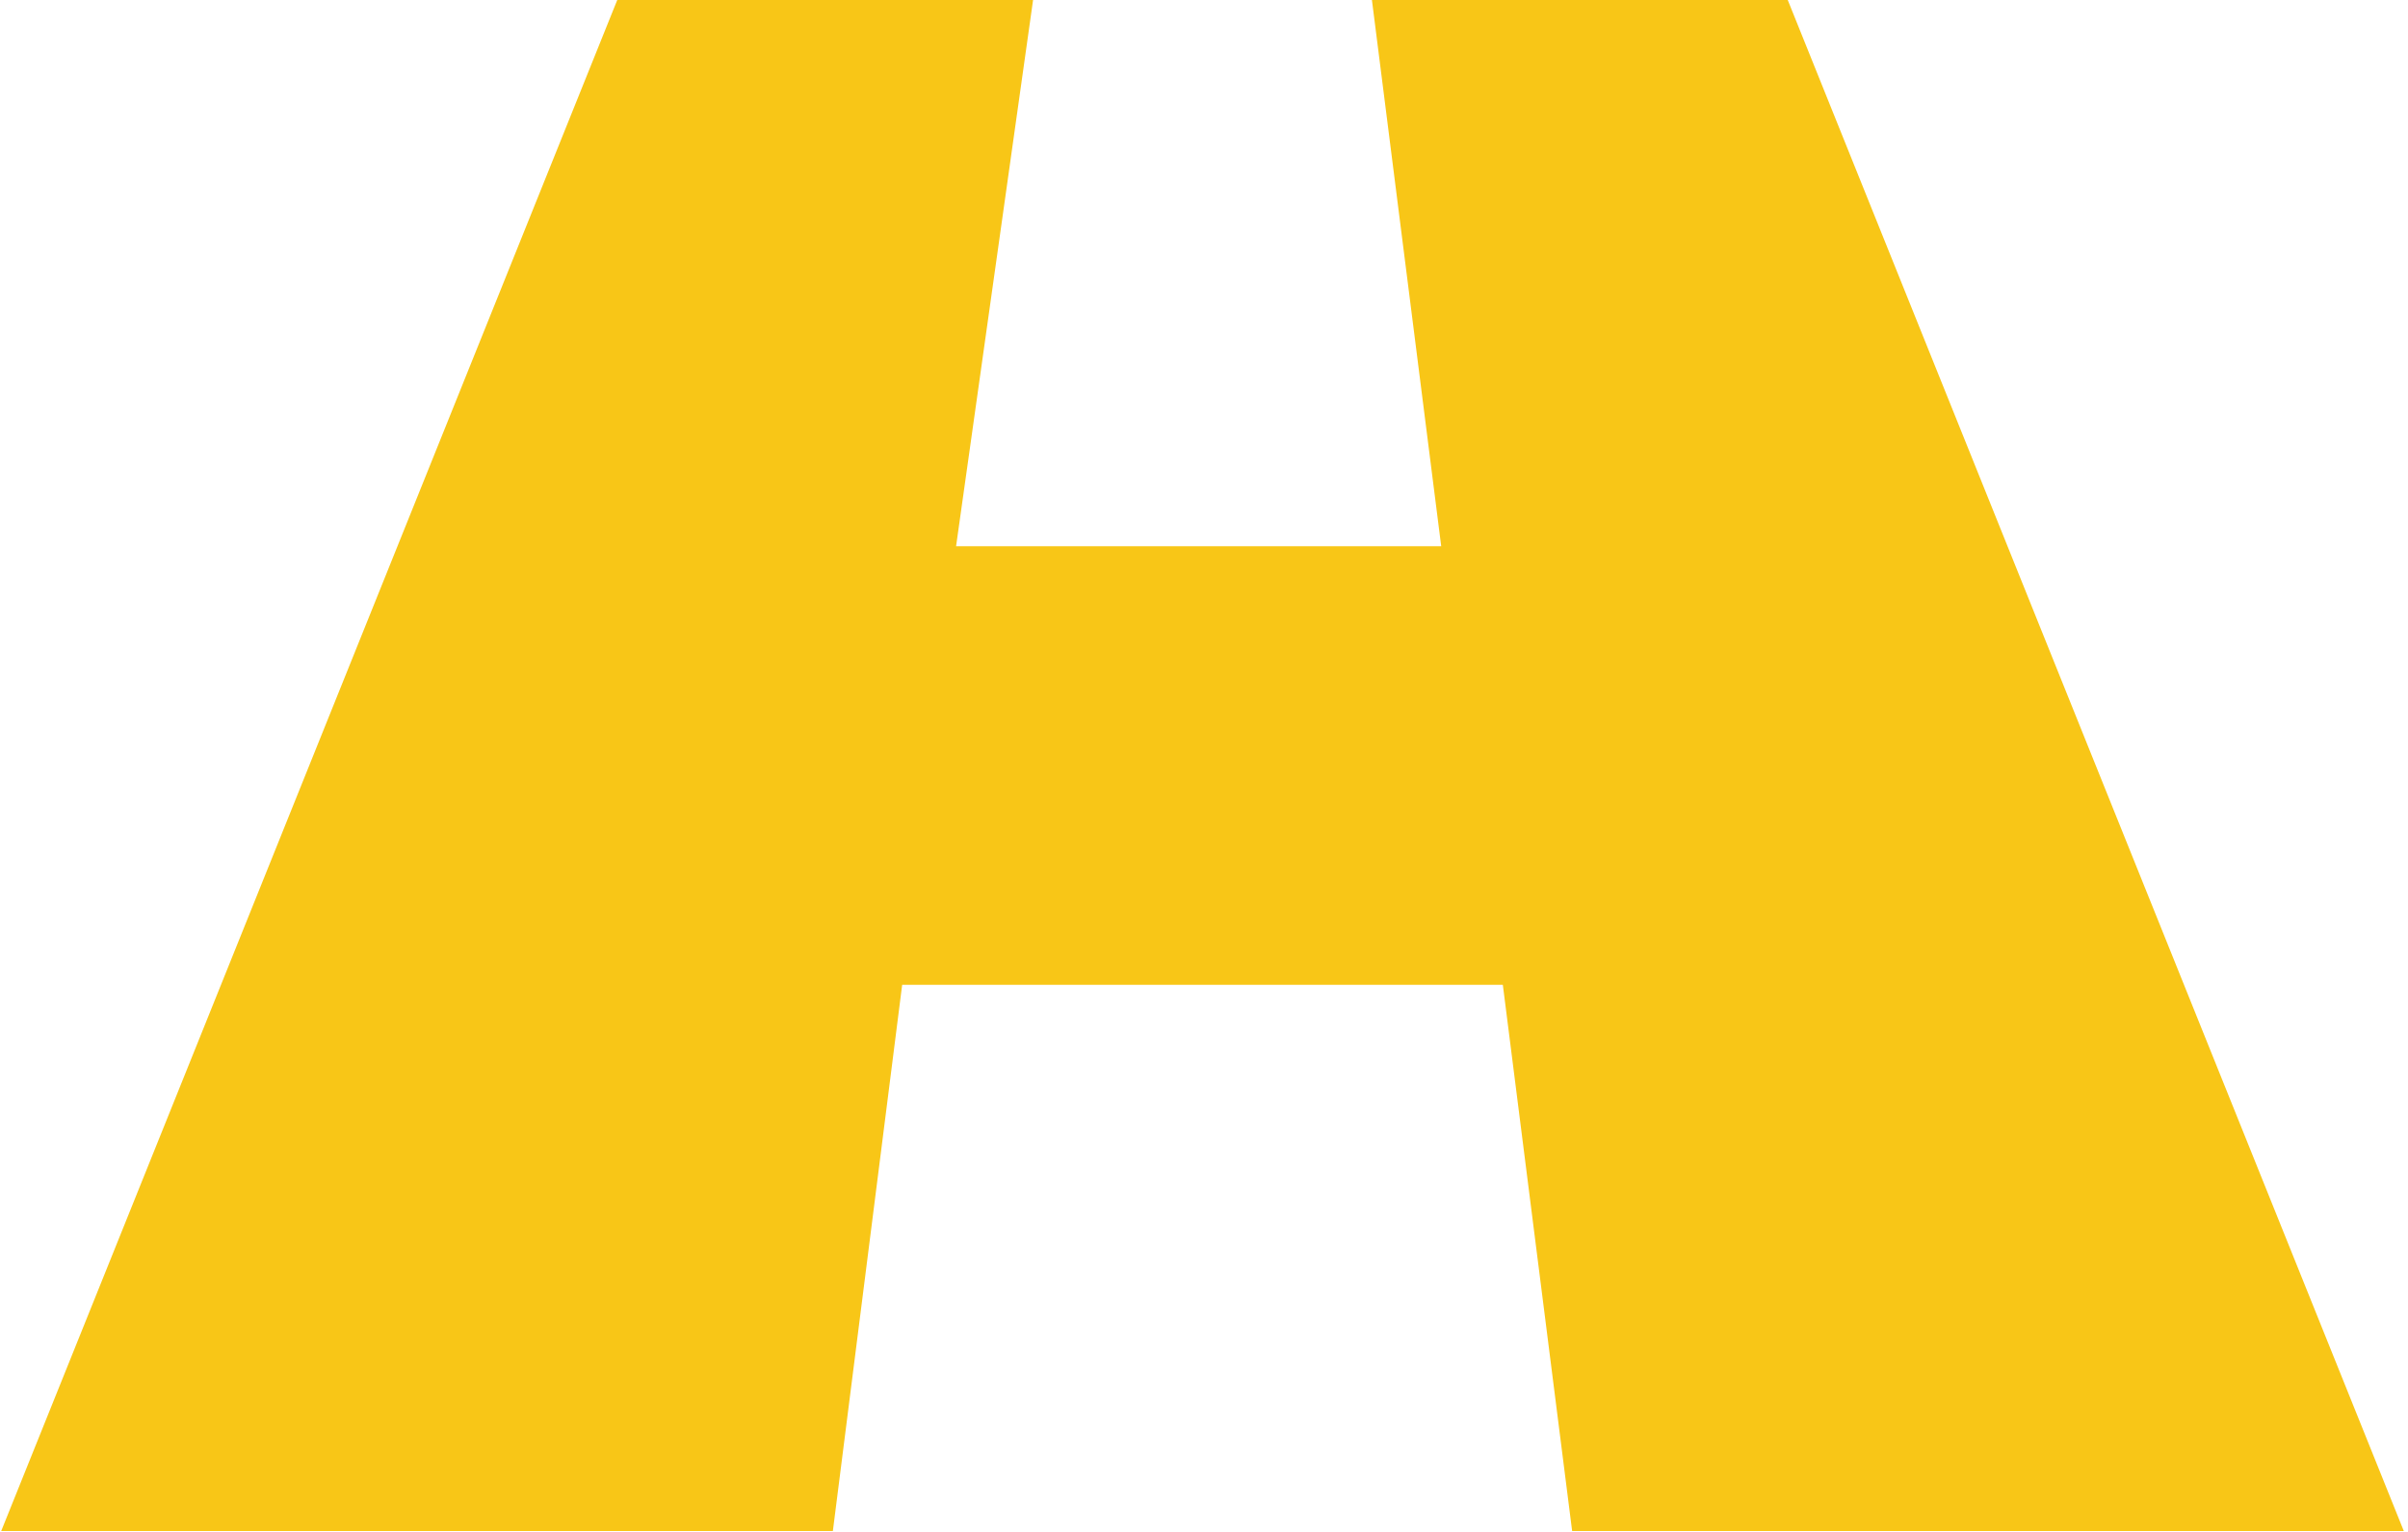
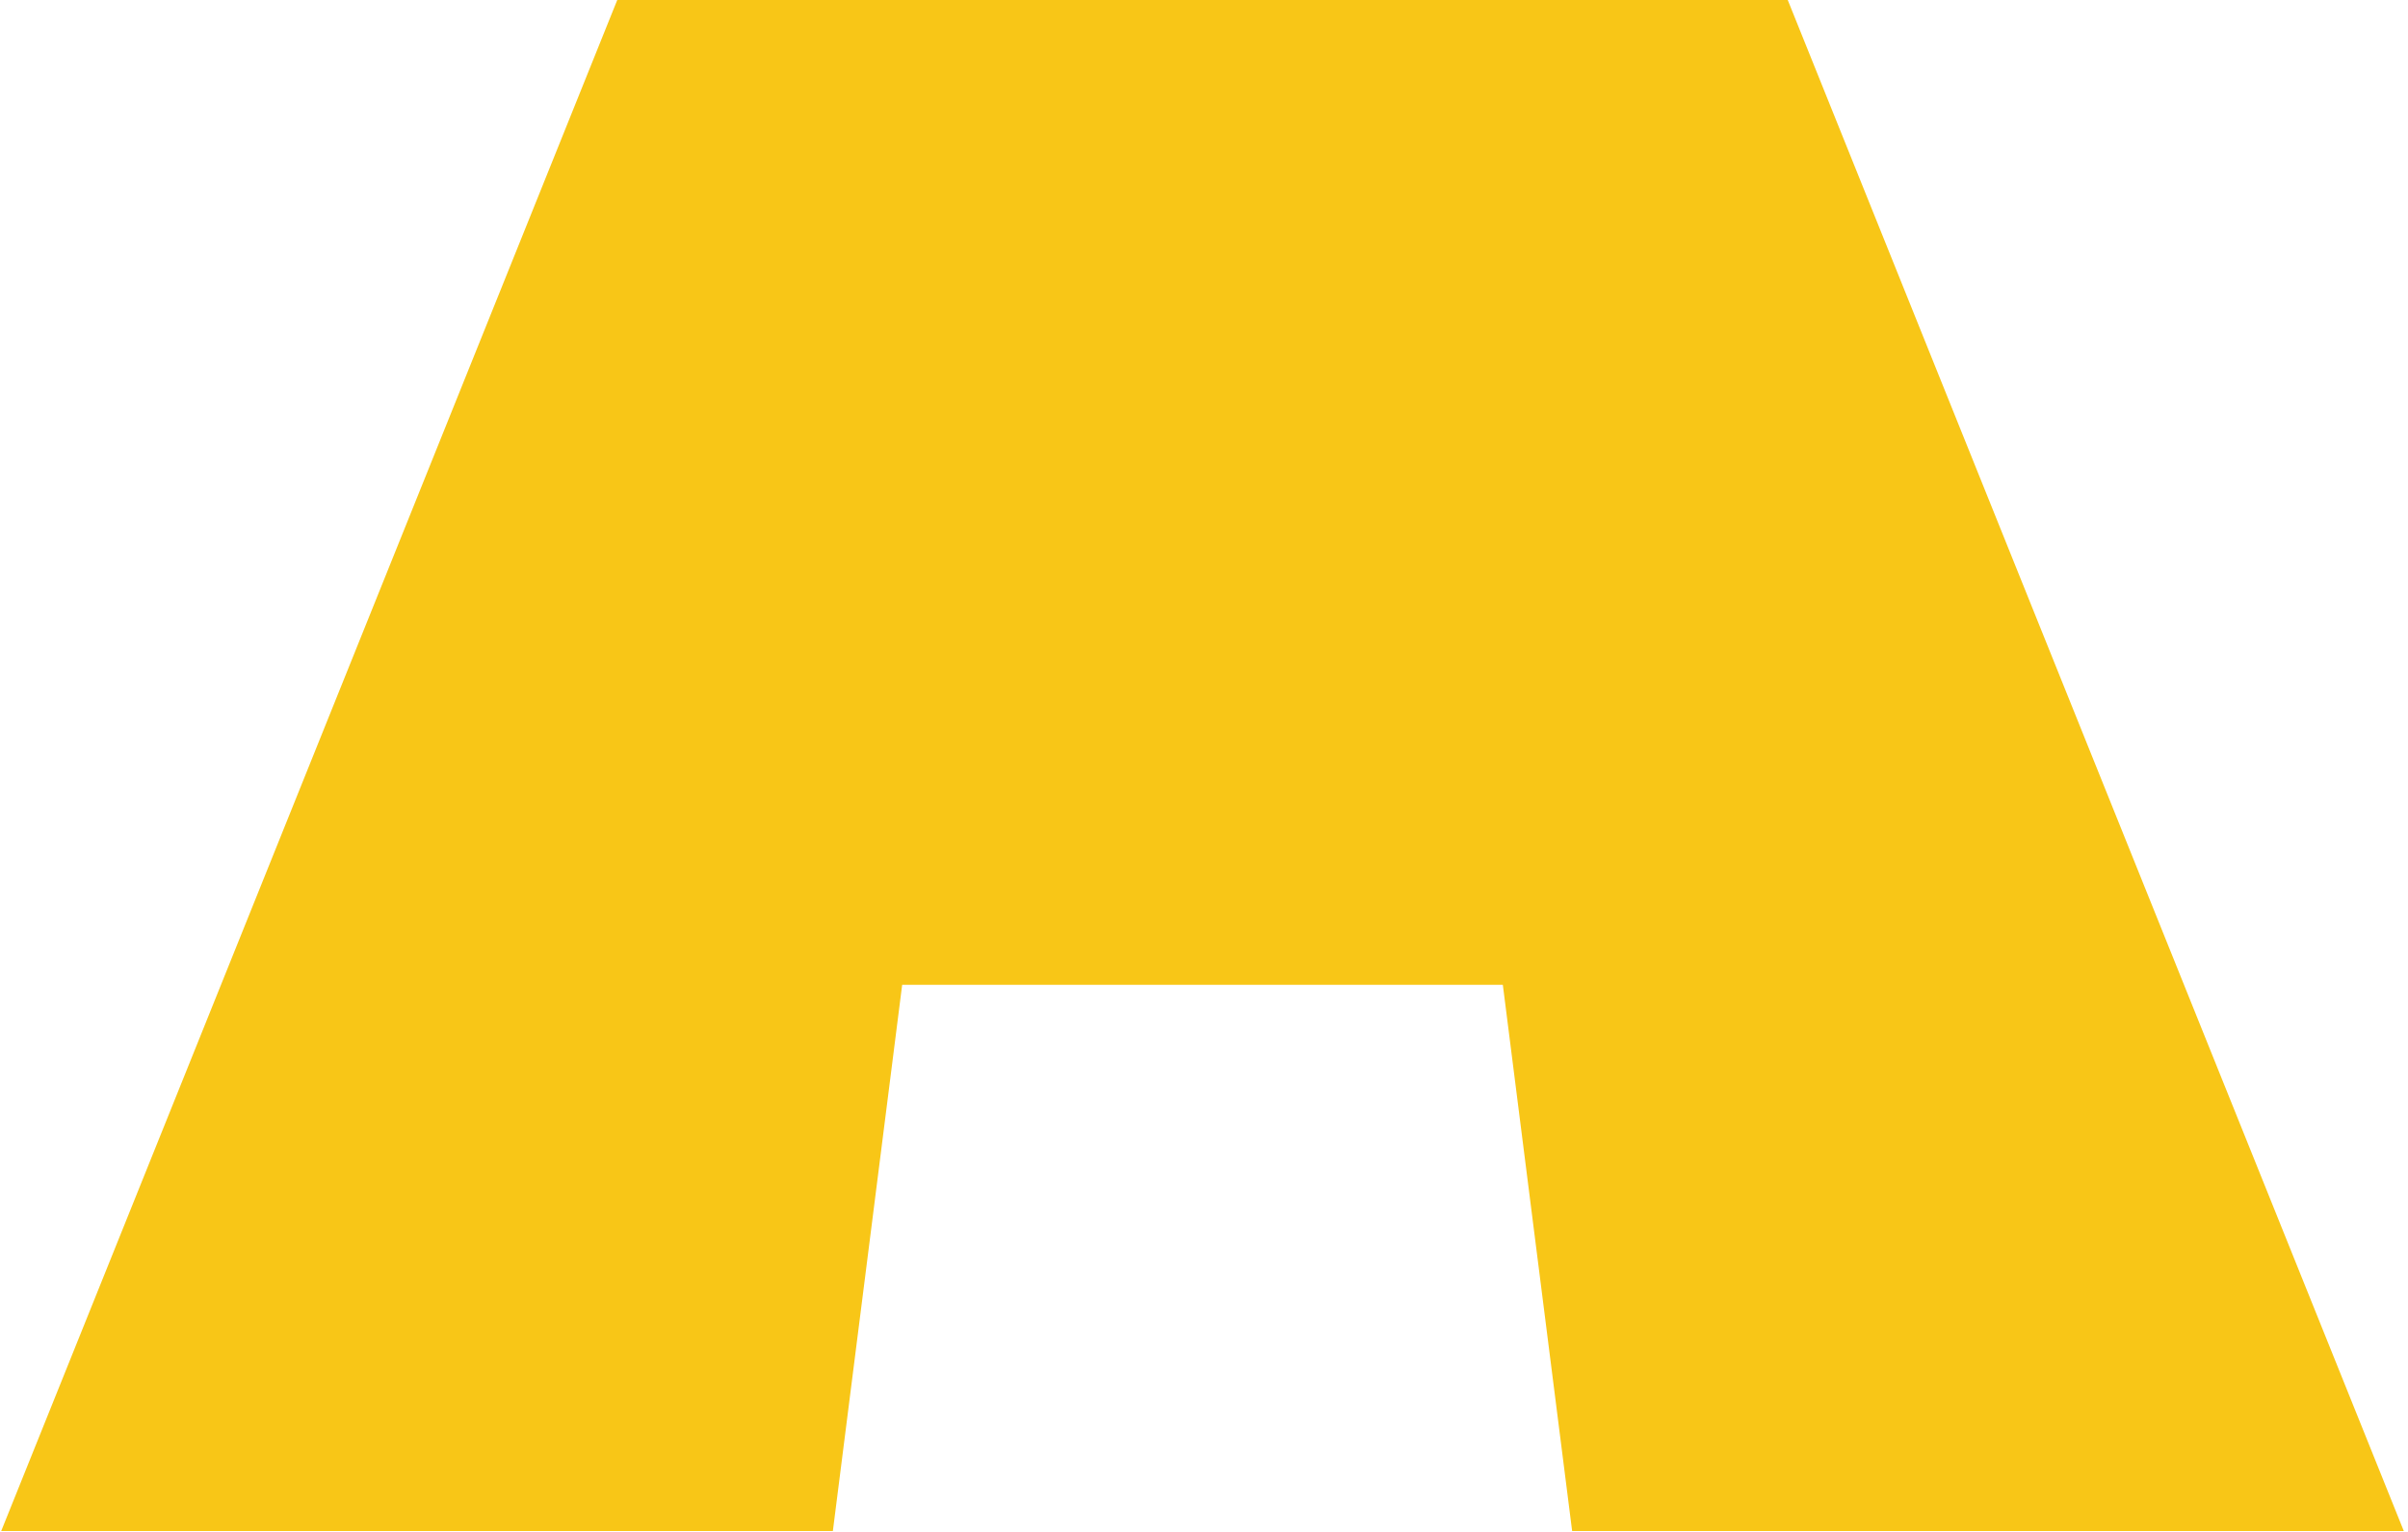
<svg xmlns="http://www.w3.org/2000/svg" width="143" height="91" viewBox="0 0 143 91" fill="none">
-   <path d="M93.362 90.948H142.751L106.166 0H81.472L85.587 32.449H56.777L61.35 0H36.656L0.071 90.948H49.46L53.576 58.499H89.246L93.362 90.948Z" fill="#F8C617" />
+   <path d="M93.362 90.948H142.751L106.166 0H81.472H56.777L61.35 0H36.656L0.071 90.948H49.46L53.576 58.499H89.246L93.362 90.948Z" fill="#F8C617" />
</svg>